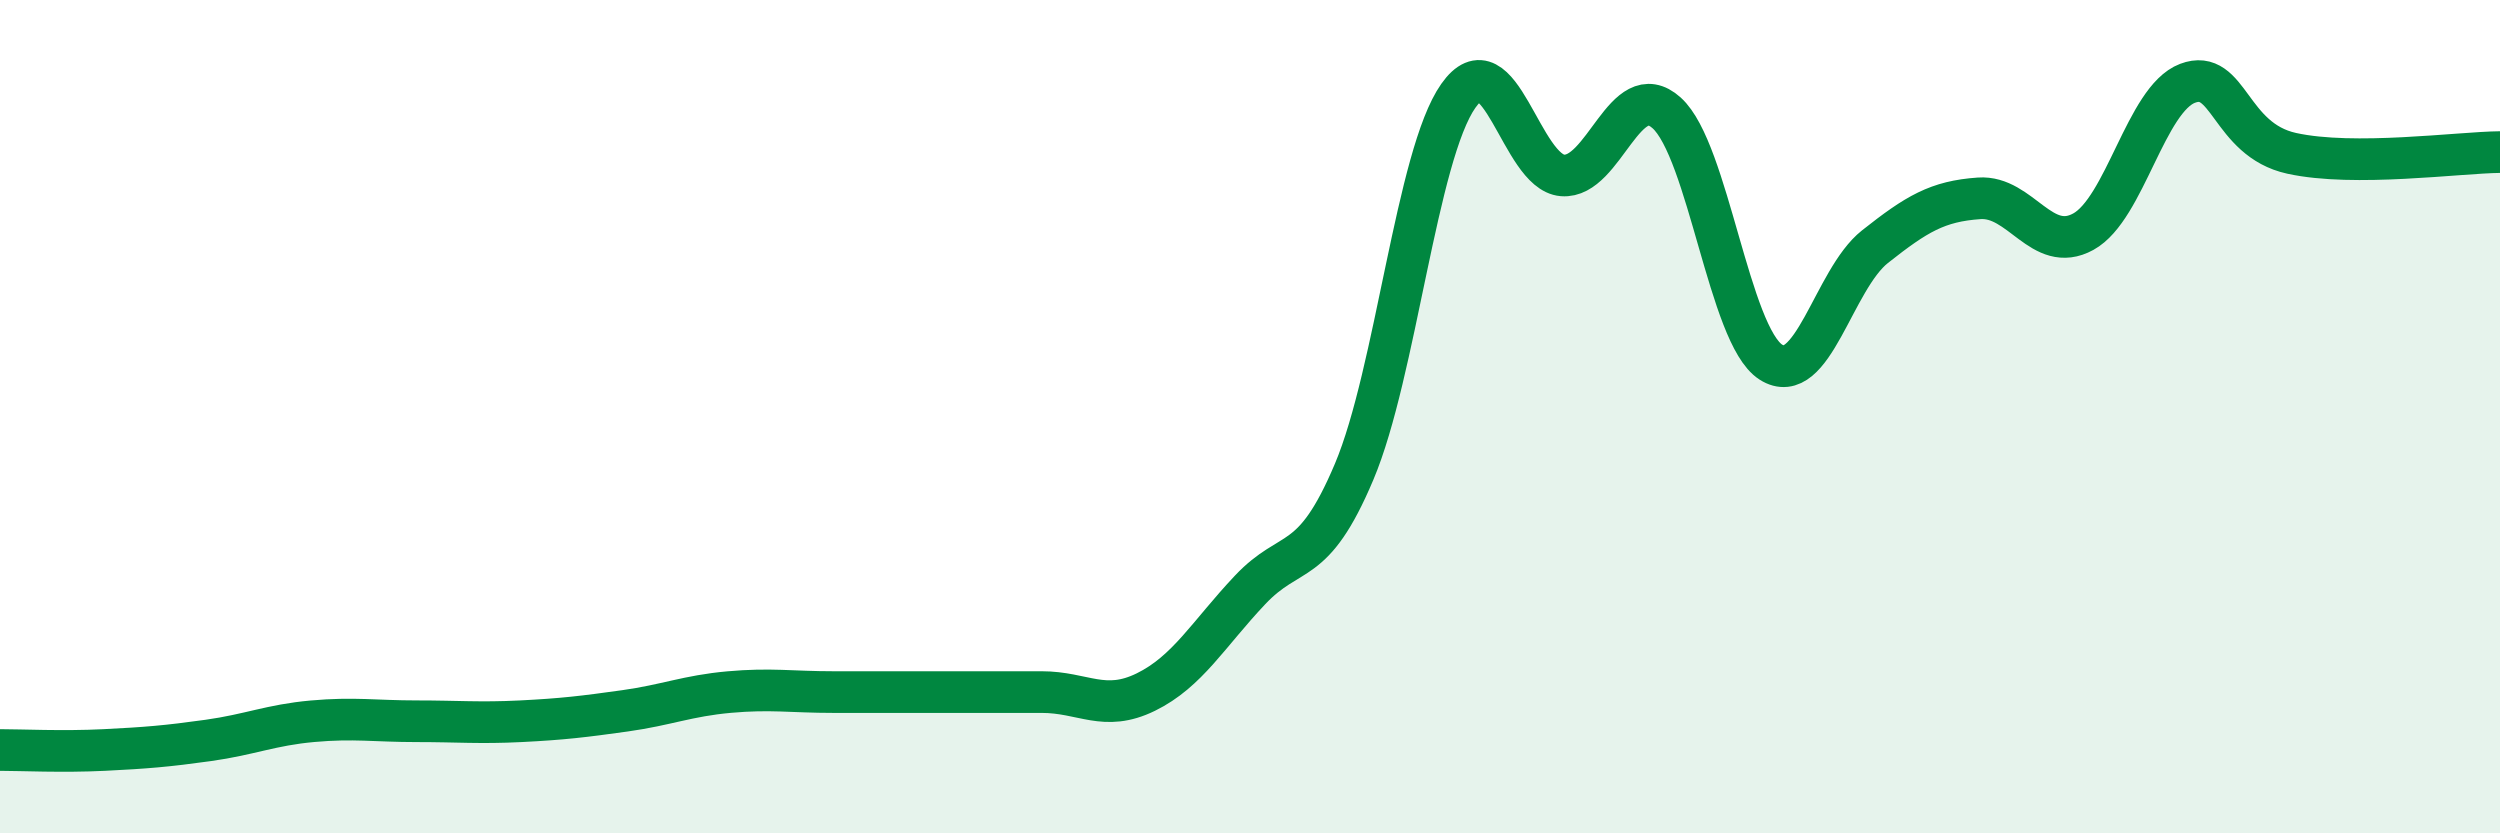
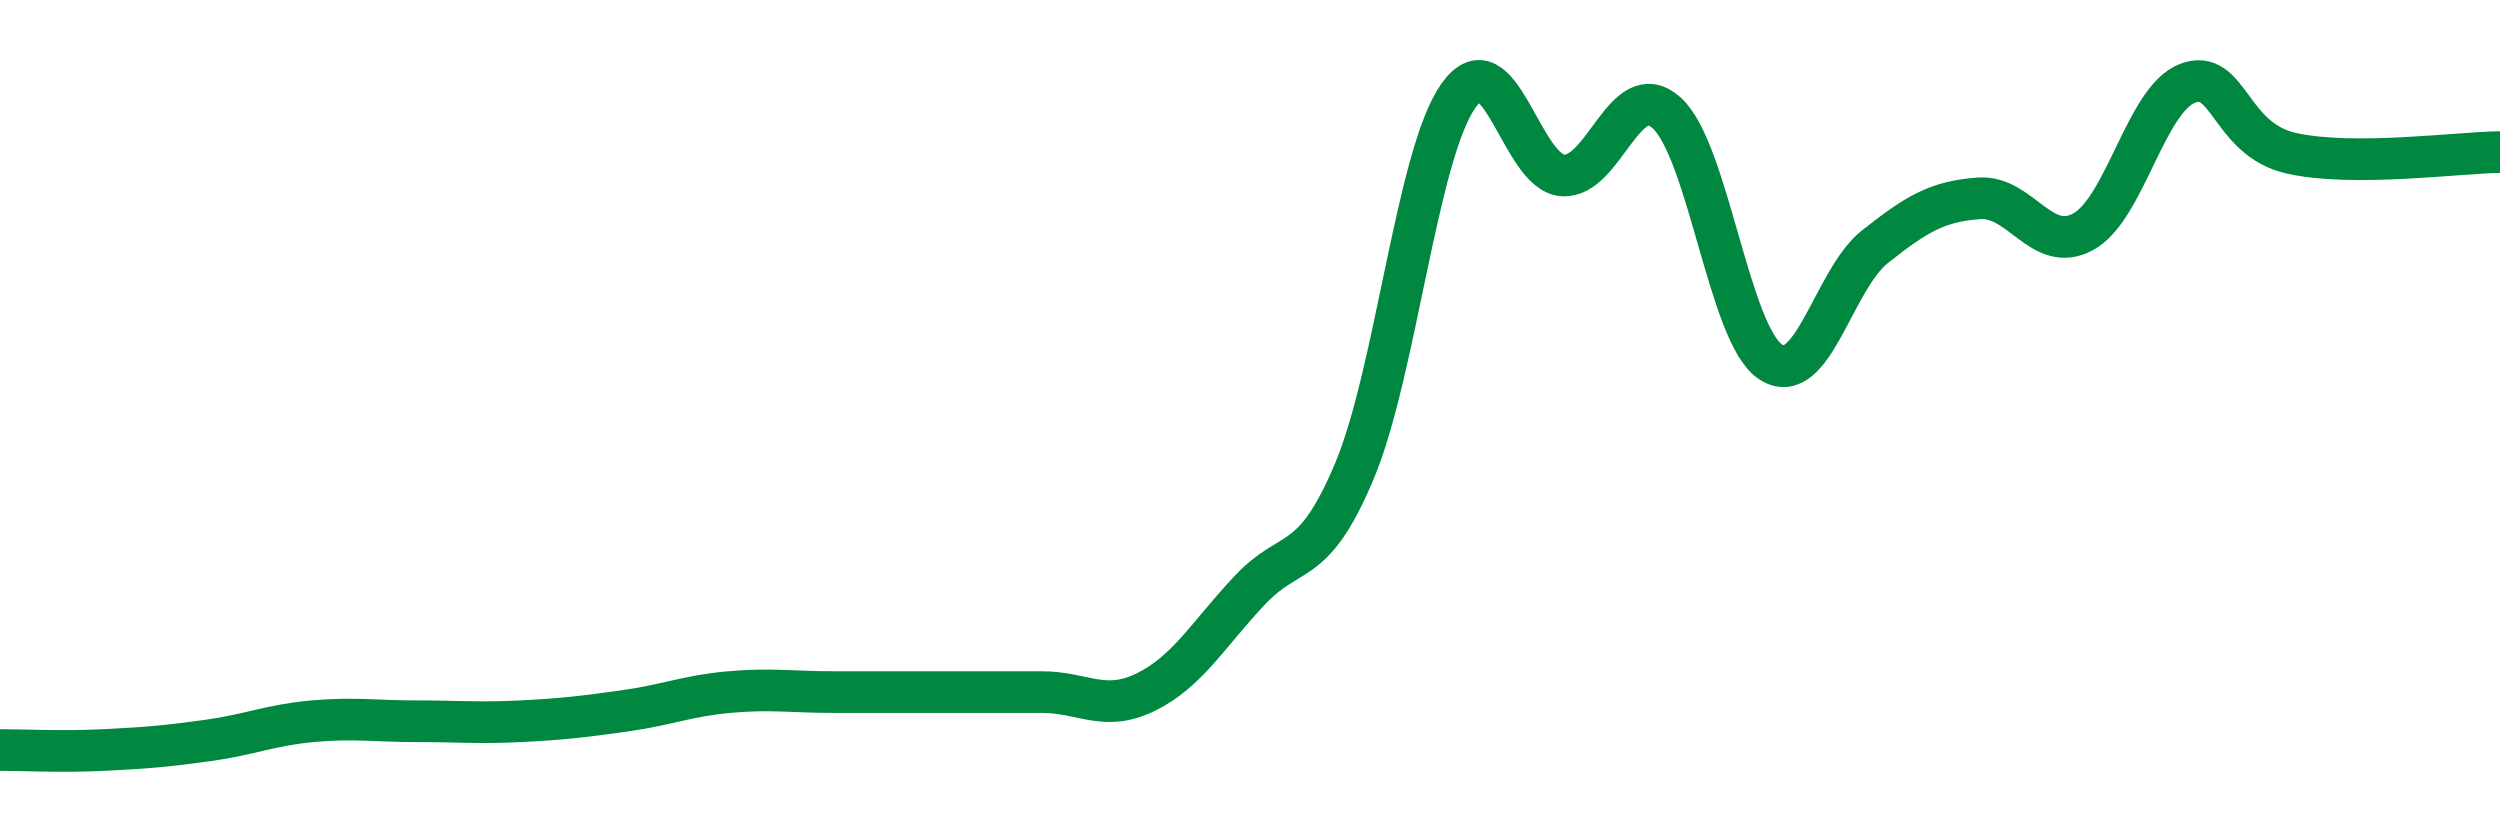
<svg xmlns="http://www.w3.org/2000/svg" width="60" height="20" viewBox="0 0 60 20">
-   <path d="M 0,18 C 0.5,18 1.5,18.05 2.5,18 C 3.5,17.95 4,17.91 5,17.77 C 6,17.63 6.5,17.4 7.5,17.31 C 8.5,17.22 9,17.31 10,17.31 C 11,17.31 11.5,17.36 12.5,17.31 C 13.5,17.26 14,17.2 15,17.06 C 16,16.92 16.5,16.7 17.5,16.61 C 18.5,16.52 19,16.61 20,16.61 C 21,16.61 21.5,16.61 22.5,16.61 C 23.5,16.61 24,16.61 25,16.61 C 26,16.61 26.5,17.1 27.5,16.61 C 28.5,16.12 29,15.22 30,14.16 C 31,13.1 31.5,13.69 32.5,11.32 C 33.5,8.95 34,3.72 35,2.3 C 36,0.88 36.5,4.13 37.5,4.21 C 38.5,4.29 39,1.81 40,2.71 C 41,3.61 41.5,8.05 42.5,8.69 C 43.5,9.33 44,6.71 45,5.92 C 46,5.13 46.5,4.83 47.5,4.76 C 48.5,4.69 49,6.11 50,5.56 C 51,5.01 51.5,2.38 52.5,2 C 53.5,1.62 53.5,3.35 55,3.68 C 56.5,4.01 59,3.66 60,3.65L60 20L0 20Z" fill="#008740" opacity="0.1" stroke-linecap="round" stroke-linejoin="round" />
  <path d="M 0,18 C 0.5,18 1.5,18.05 2.5,18 C 3.5,17.95 4,17.91 5,17.77 C 6,17.63 6.5,17.4 7.5,17.31 C 8.5,17.22 9,17.31 10,17.31 C 11,17.31 11.5,17.36 12.5,17.31 C 13.5,17.26 14,17.2 15,17.06 C 16,16.92 16.5,16.7 17.5,16.61 C 18.5,16.52 19,16.61 20,16.61 C 21,16.61 21.5,16.61 22.5,16.61 C 23.5,16.61 24,16.61 25,16.61 C 26,16.61 26.5,17.1 27.5,16.61 C 28.5,16.12 29,15.22 30,14.16 C 31,13.1 31.5,13.69 32.5,11.32 C 33.5,8.95 34,3.72 35,2.3 C 36,0.88 36.5,4.13 37.5,4.21 C 38.5,4.29 39,1.81 40,2.71 C 41,3.61 41.5,8.05 42.5,8.69 C 43.5,9.33 44,6.71 45,5.92 C 46,5.13 46.5,4.83 47.5,4.76 C 48.5,4.69 49,6.11 50,5.56 C 51,5.01 51.5,2.38 52.5,2 C 53.5,1.62 53.5,3.35 55,3.68 C 56.5,4.01 59,3.66 60,3.65" stroke="#008740" stroke-width="1" fill="none" stroke-linecap="round" stroke-linejoin="round" />
</svg>